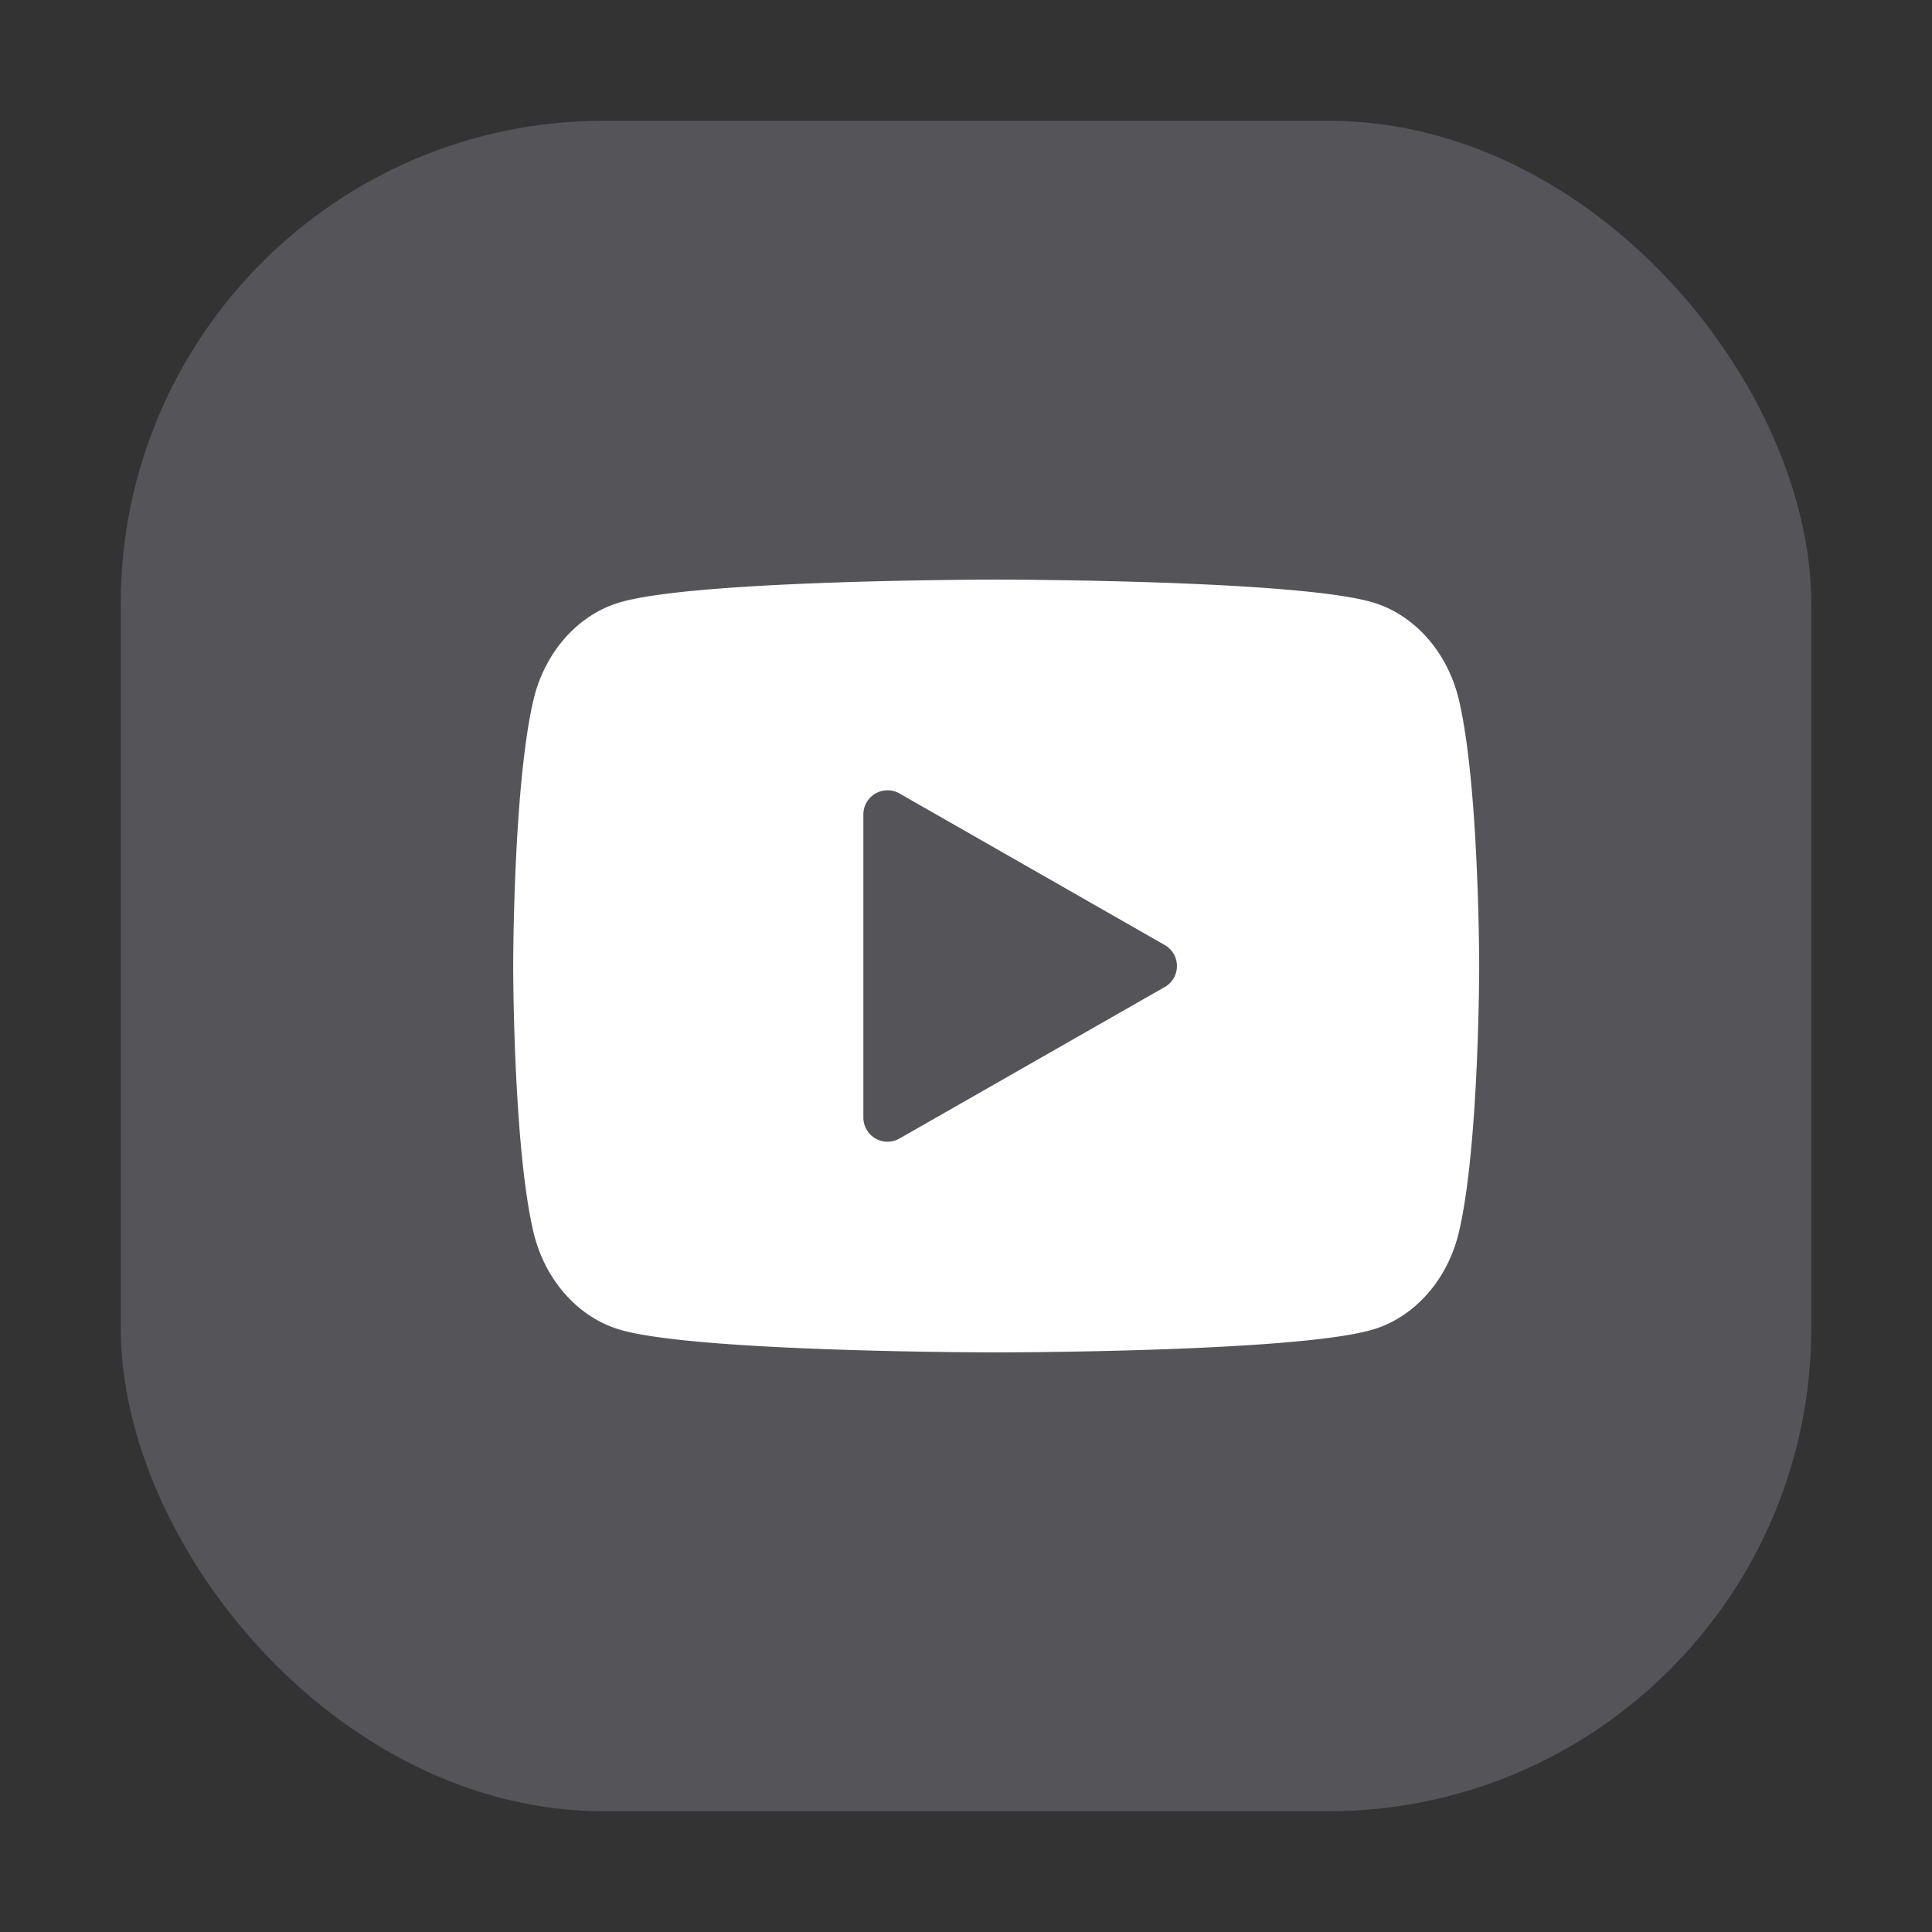
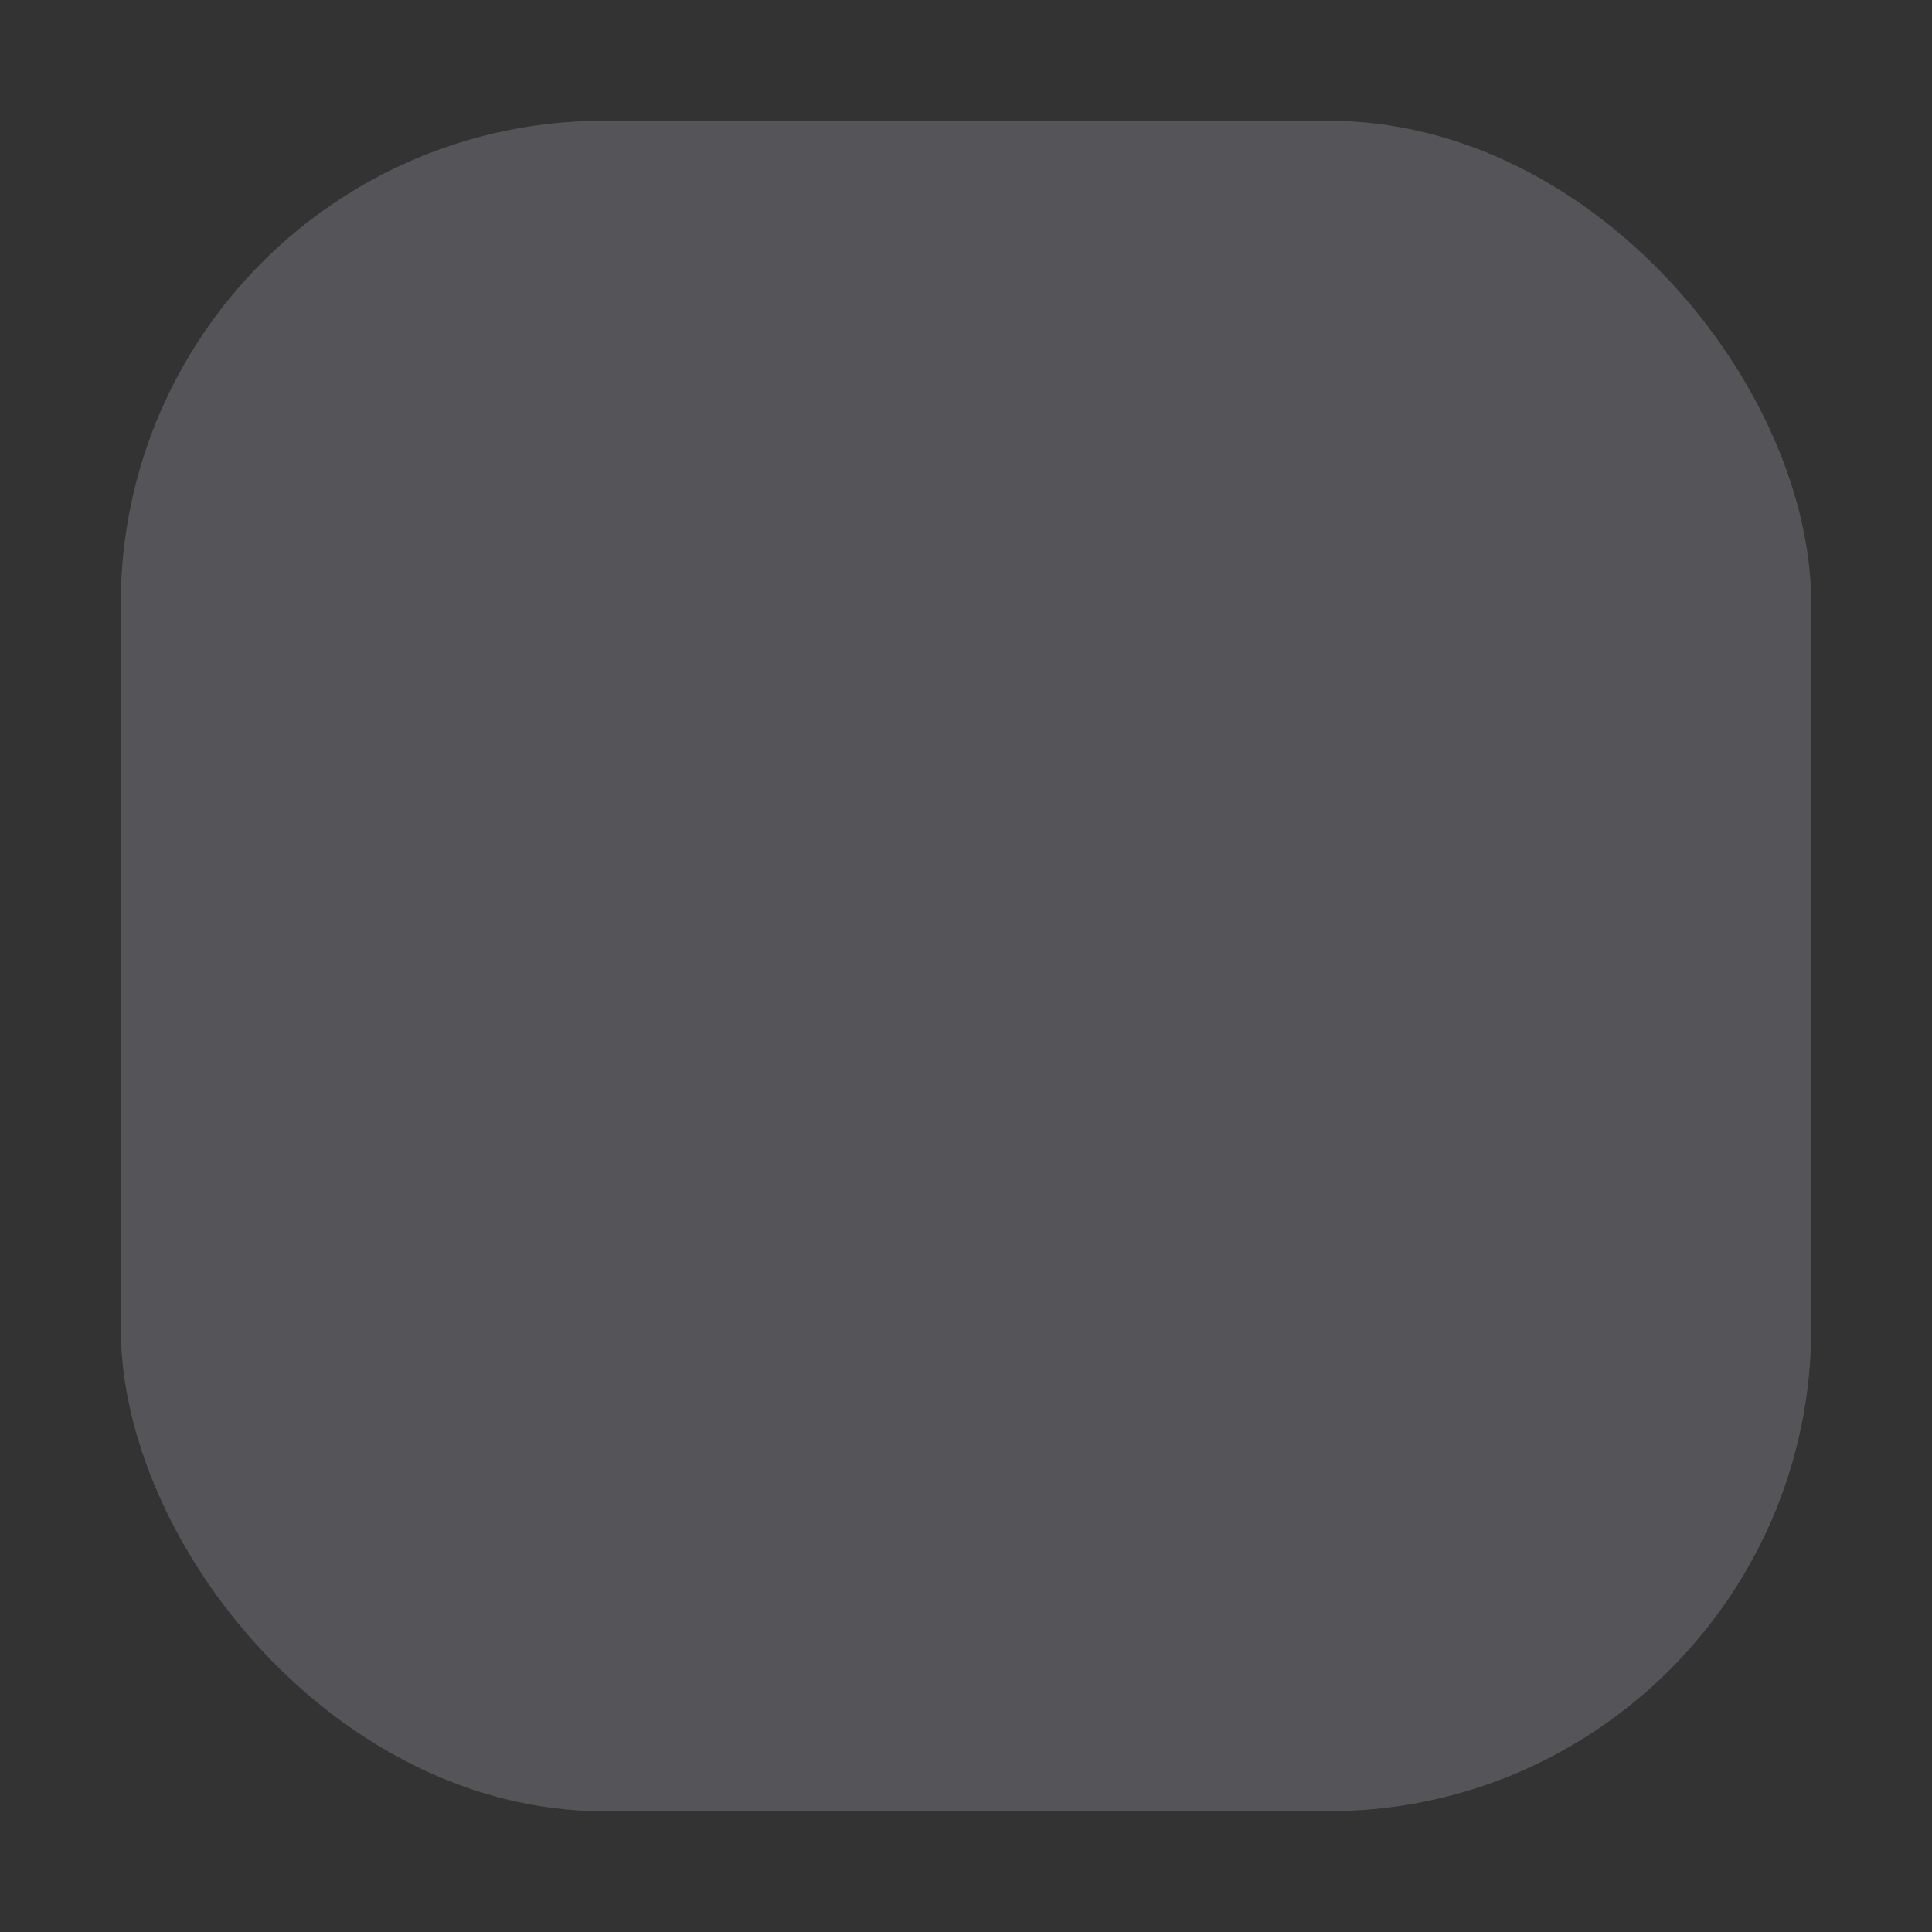
<svg xmlns="http://www.w3.org/2000/svg" width="40" height="40" fill="none">
  <rect width="100%" height="100%" fill="#333333" stroke="none" />
  <rect opacity=".4" x="2.5" y="2.5" width="35" height="35" rx="10" fill="#878791" />
-   <path d="M20.625 12c.001 0 6.253 0 7.814.477.86.263 1.538 1.038 1.768 2.021.418 1.782.418 5.501.418 5.502 0 0 0 3.72-.418 5.502-.23.983-.908 1.758-1.768 2.02-1.56.478-7.813.478-7.814.478 0 0-6.253 0-7.813-.477-.86-.263-1.539-1.038-1.769-2.021-.418-1.783-.418-5.502-.418-5.502s0-3.72.418-5.502c.23-.983.908-1.758 1.769-2.02C14.372 12 20.625 12 20.625 12zm-2.002 4.428a.5.5 0 00-.748.433v6.278a.5.5 0 00.748.433l5.492-3.137a.5.5 0 000-.869l-5.492-3.138z" fill="#fff" />
</svg>